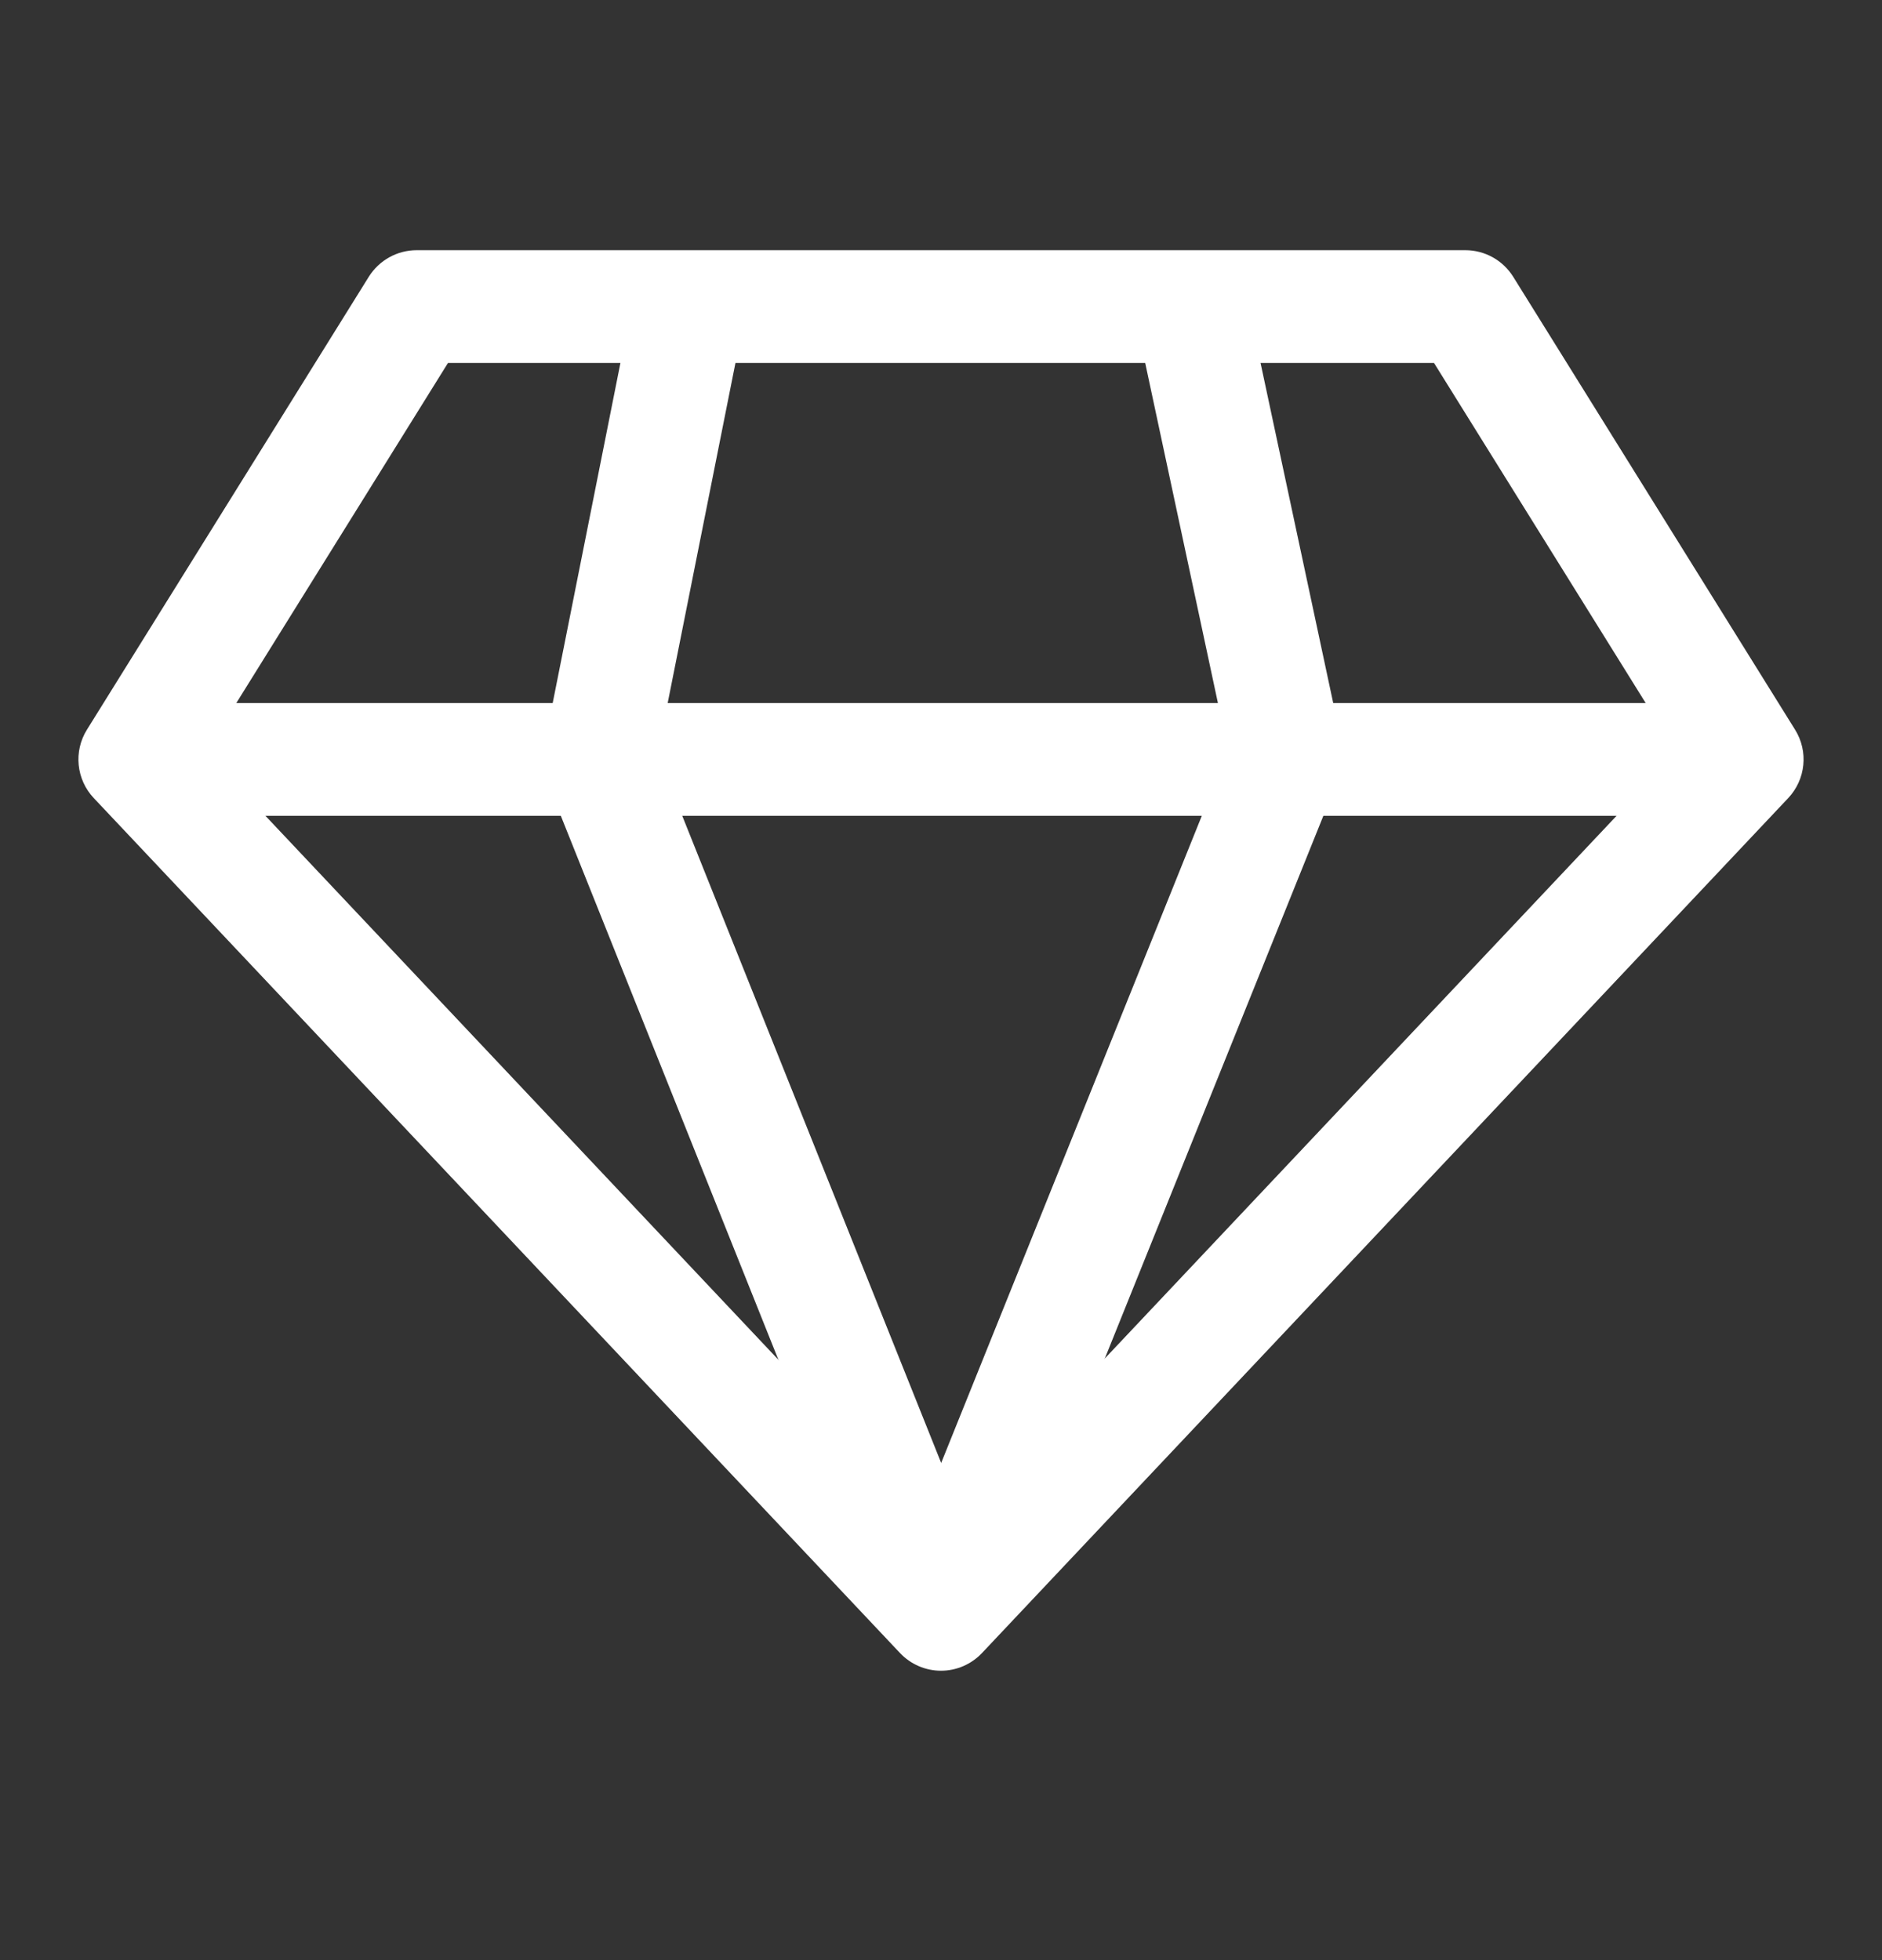
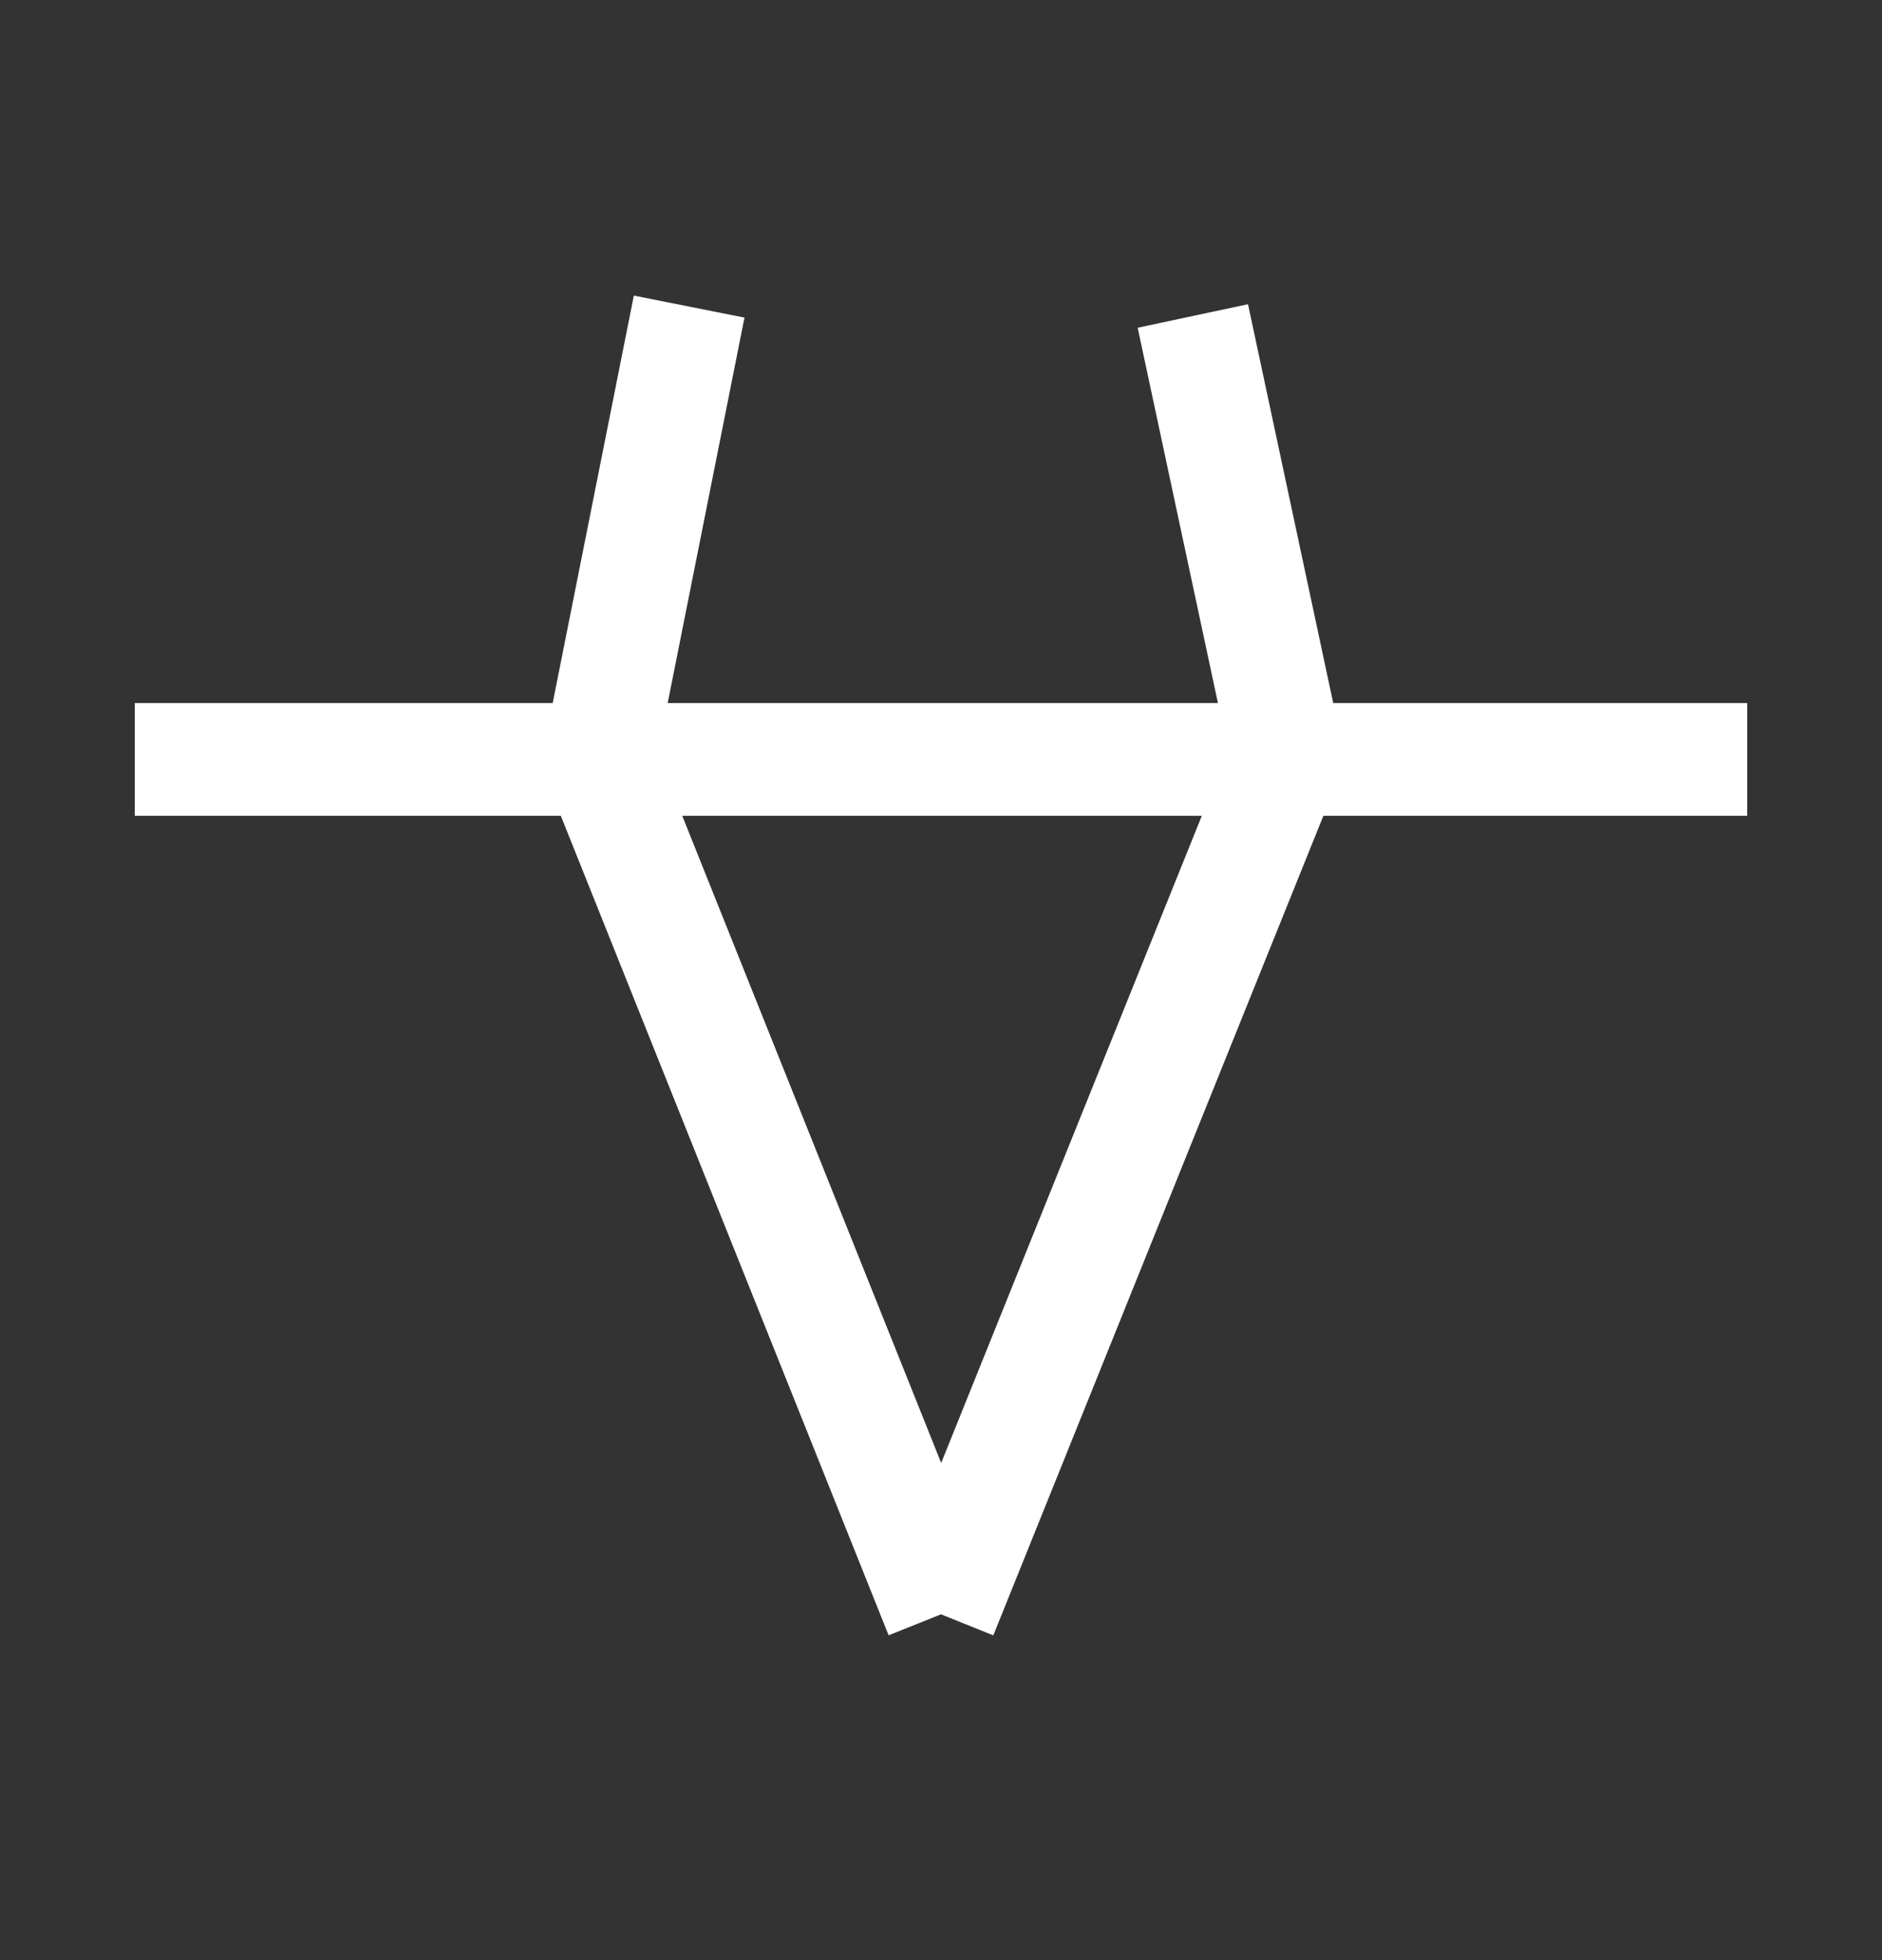
<svg xmlns="http://www.w3.org/2000/svg" width="24" height="25" viewBox="0 0 24 25" fill="none">
  <rect x="0" y="0" width="24" height="25" fill="#333333" stroke="none" />
-   <path d="M22.891 9.306L19.297 3.53C19.165 3.319 18.935 3.191 18.686 3.191H5.314C5.066 3.191 4.835 3.319 4.703 3.53L1.109 9.306C0.936 9.583 0.972 9.942 1.196 10.179L11.477 21.083C11.613 21.227 11.802 21.309 12 21.309C12.198 21.309 12.387 21.227 12.523 21.083L22.804 10.179C23.028 9.941 23.064 9.583 22.891 9.306ZM12 19.542L2.622 9.596L5.713 4.629H18.287L21.378 9.596L12 19.542Z" fill="#FFFFFF" />
  <path d="M22.281 8.967H1.719V10.405H22.281V8.967Z" fill="#FFFFFF" />
  <path d="M8.385 9.617L9.494 4.051L8.083 3.77L6.933 9.545C6.906 9.682 6.919 9.823 6.971 9.953L11.332 20.857L12.668 20.323L8.385 9.617Z" fill="#FFFFFF" />
  <path d="M17.113 9.488L15.915 3.88L14.508 4.18L15.661 9.573L11.333 20.321L12.667 20.858L17.077 9.906C17.13 9.773 17.143 9.627 17.113 9.488Z" fill="#FFFFFF" />
</svg>